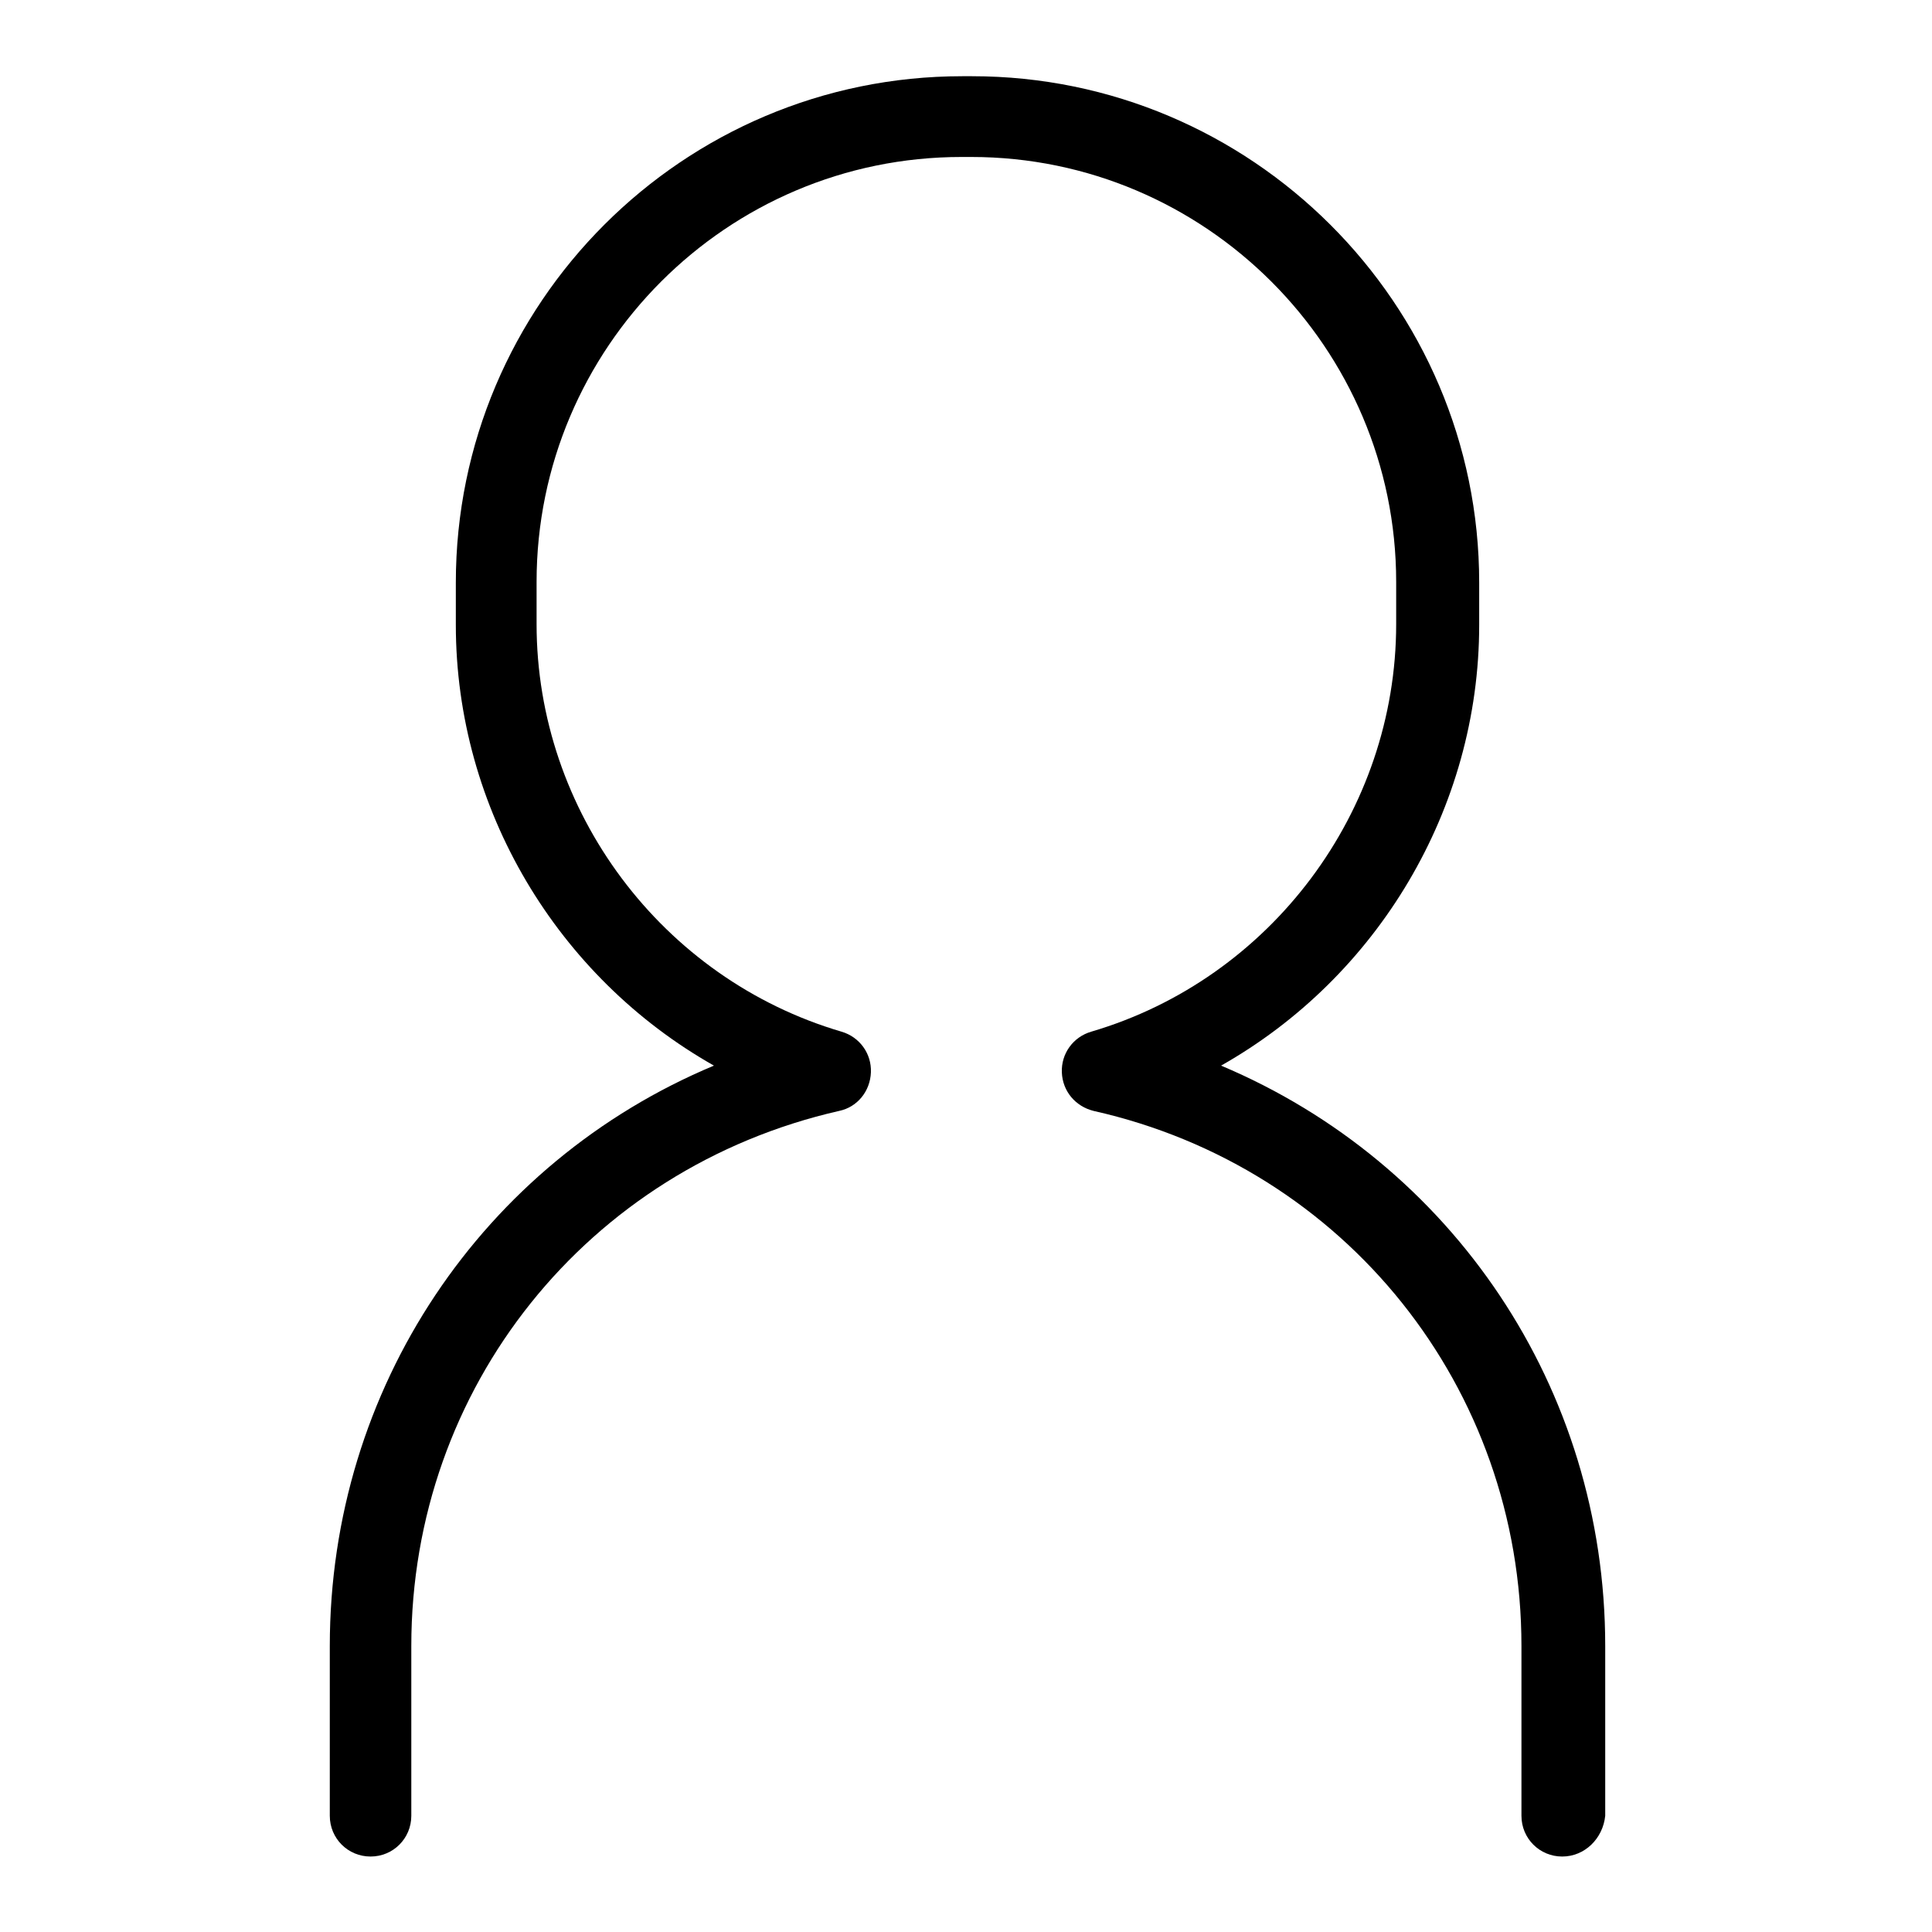
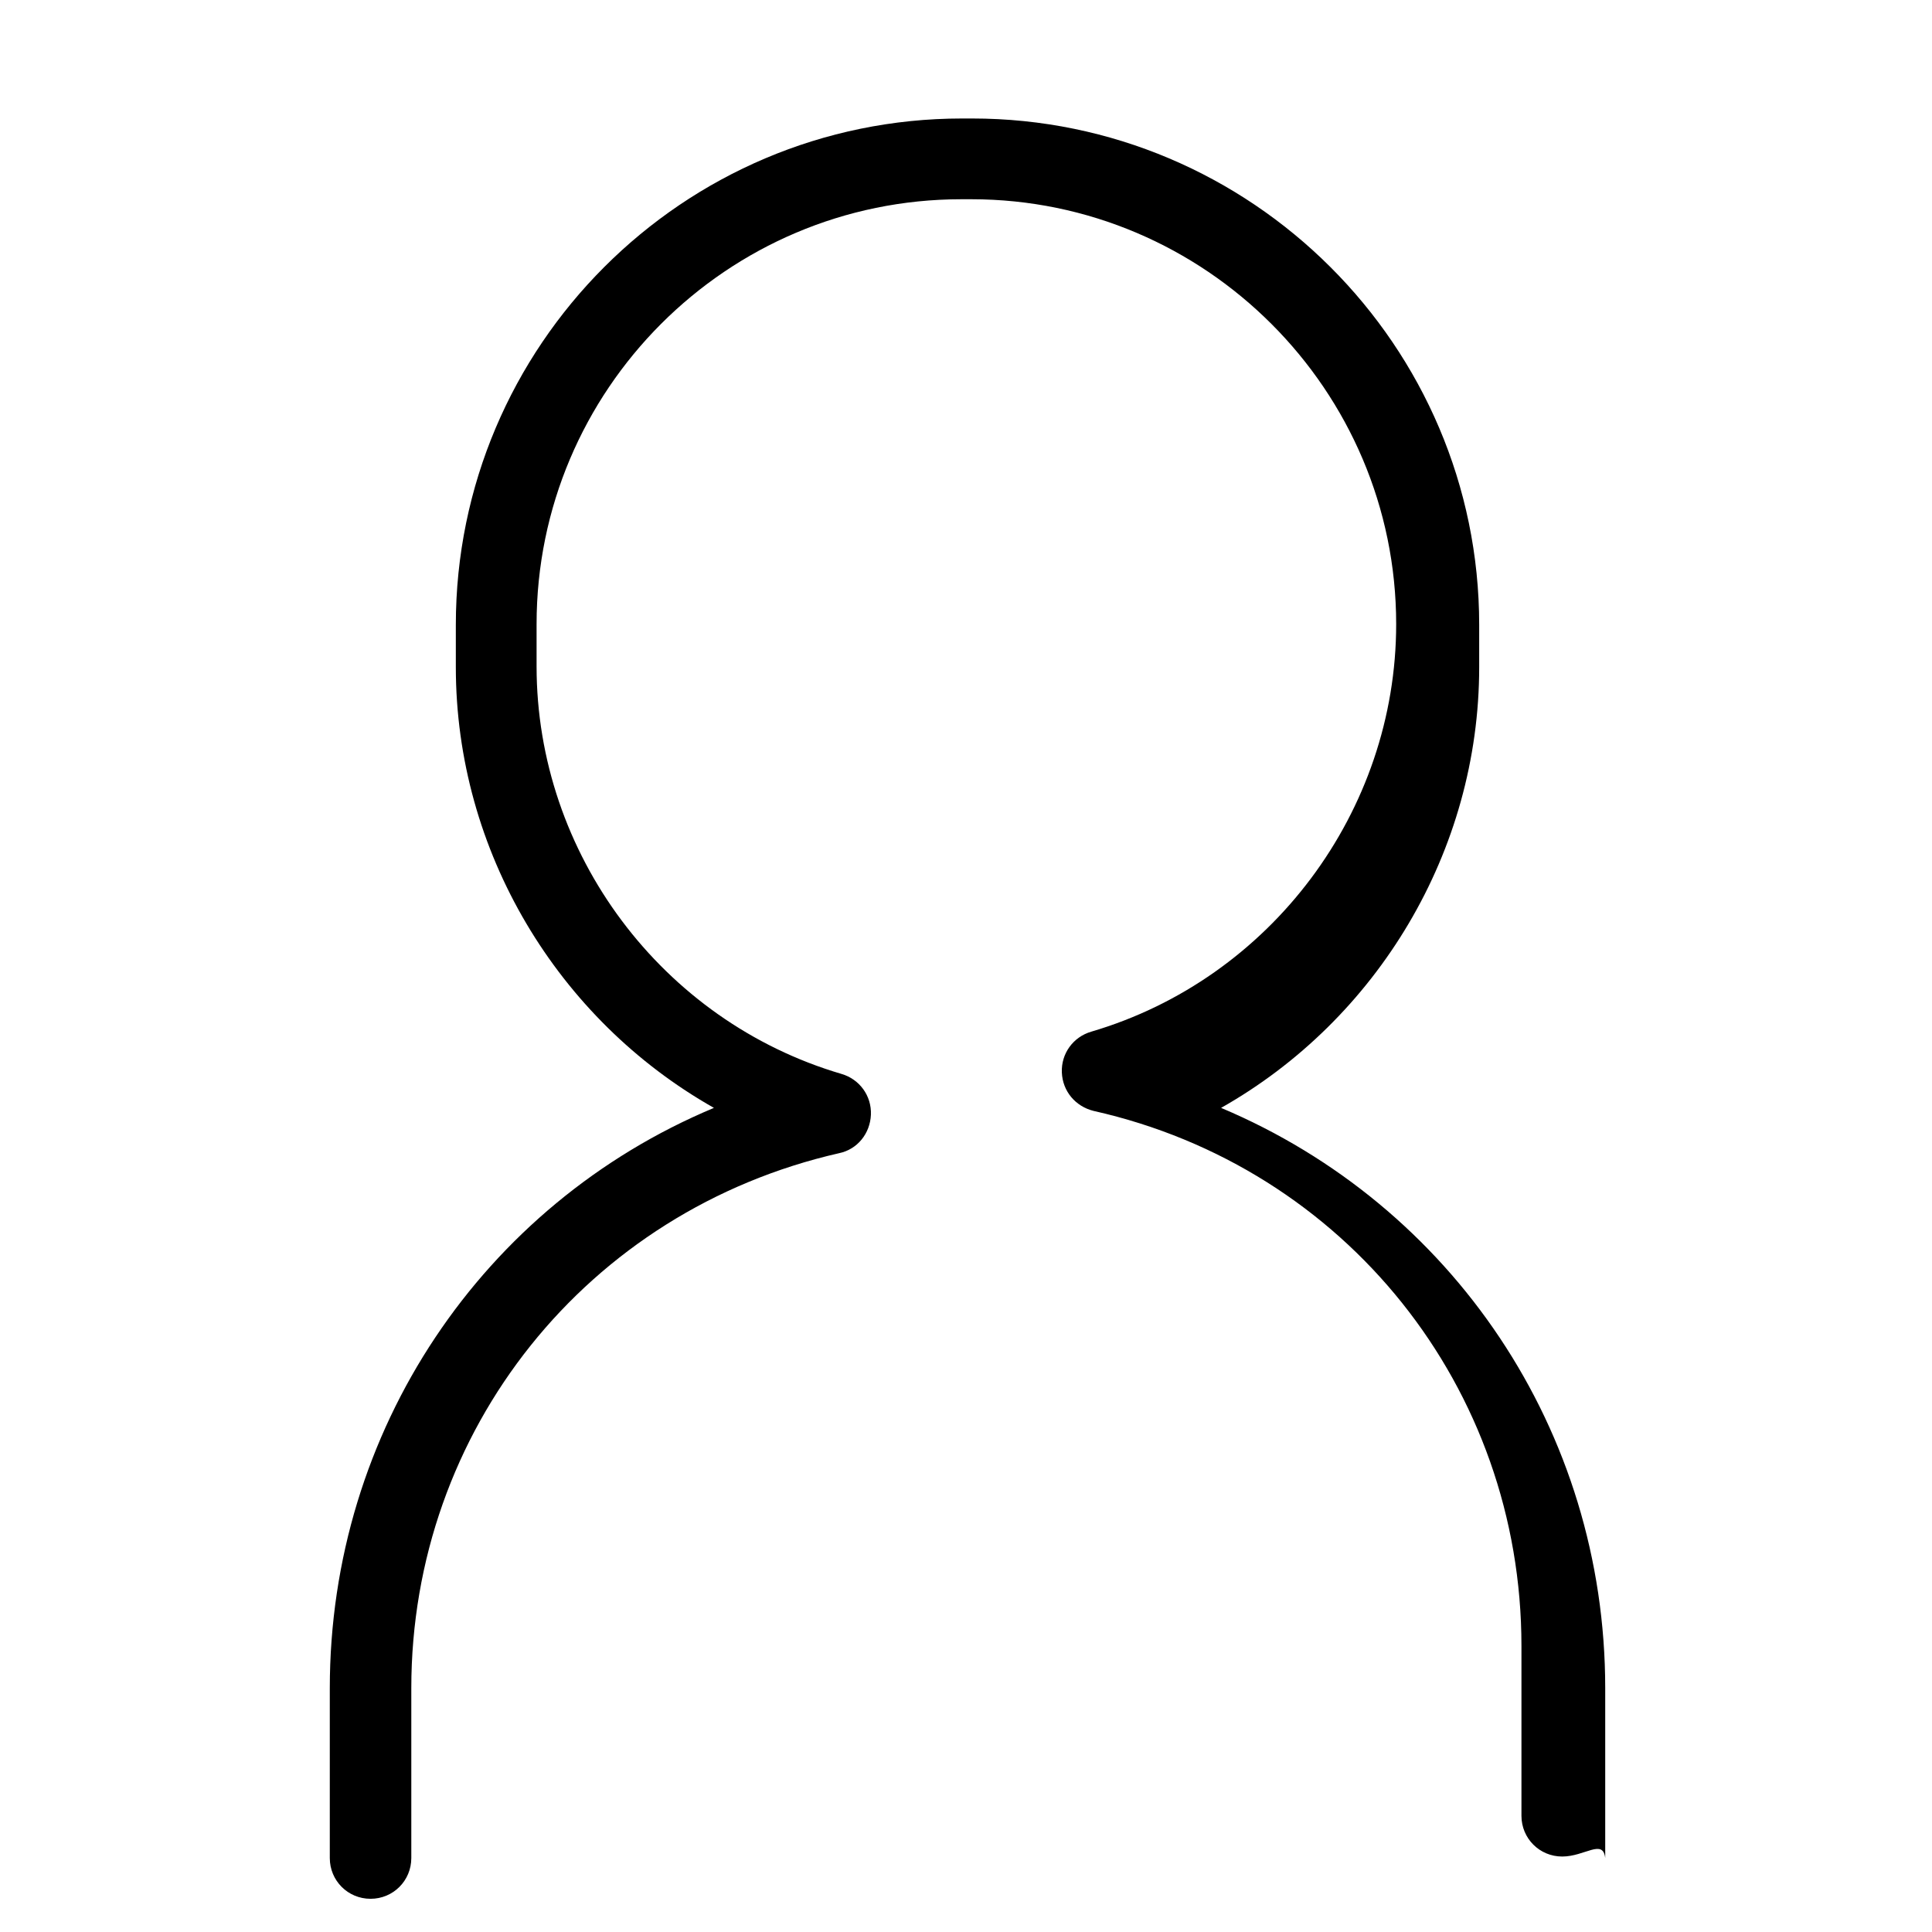
<svg xmlns="http://www.w3.org/2000/svg" version="1.1" x="0px" y="0px" viewBox="0 0 256 256" enable-background="new 0 0 256 256" xml:space="preserve">
  <g>
    <g>
-       <path fill="#000000" d="M207,246c-3,0-5.4-2.4-5.4-5.4v-22.5c0-34.2-23.3-63.4-56.7-70.9c-2.4-0.6-4.1-2.6-4.2-5.1c-0.1-2.5,1.5-4.7,3.9-5.4c23.8-7,40.4-29.2,40.4-54v-5.6c0-31-25.3-56.3-56.3-56.3h-1.3c-31.1,0-56.3,25.3-56.3,56.3v5.6c0,24.8,16.6,47,40.4,54c2.4,0.7,4,2.9,3.9,5.4c-0.1,2.5-1.8,4.6-4.2,5.1c-33.4,7.6-56.7,36.7-56.7,70.9v22.5c0,3-2.4,5.4-5.4,5.4s-5.4-2.4-5.4-5.4v-22.5c0-34.2,20.3-64.1,50.9-76.9c-20.7-11.7-34.2-34-34.2-58.4v-5.6c0-37,30.1-67.1,67.1-67.1h1.3c37,0,67.2,30.1,67.2,67.1v5.6c0,24.4-13.5,46.7-34.2,58.4c30.6,12.9,50.9,42.7,50.9,76.9v22.5C212.4,243.6,210,246,207,246z" />
+       <path fill="#000000" d="M207,246c-3,0-5.4-2.4-5.4-5.4v-22.5c0-34.2-23.3-63.4-56.7-70.9c-2.4-0.6-4.1-2.6-4.2-5.1c-0.1-2.5,1.5-4.7,3.9-5.4c23.8-7,40.4-29.2,40.4-54c0-31-25.3-56.3-56.3-56.3h-1.3c-31.1,0-56.3,25.3-56.3,56.3v5.6c0,24.8,16.6,47,40.4,54c2.4,0.7,4,2.9,3.9,5.4c-0.1,2.5-1.8,4.6-4.2,5.1c-33.4,7.6-56.7,36.7-56.7,70.9v22.5c0,3-2.4,5.4-5.4,5.4s-5.4-2.4-5.4-5.4v-22.5c0-34.2,20.3-64.1,50.9-76.9c-20.7-11.7-34.2-34-34.2-58.4v-5.6c0-37,30.1-67.1,67.1-67.1h1.3c37,0,67.2,30.1,67.2,67.1v5.6c0,24.4-13.5,46.7-34.2,58.4c30.6,12.9,50.9,42.7,50.9,76.9v22.5C212.4,243.6,210,246,207,246z" />
    </g>
  </g>
</svg>